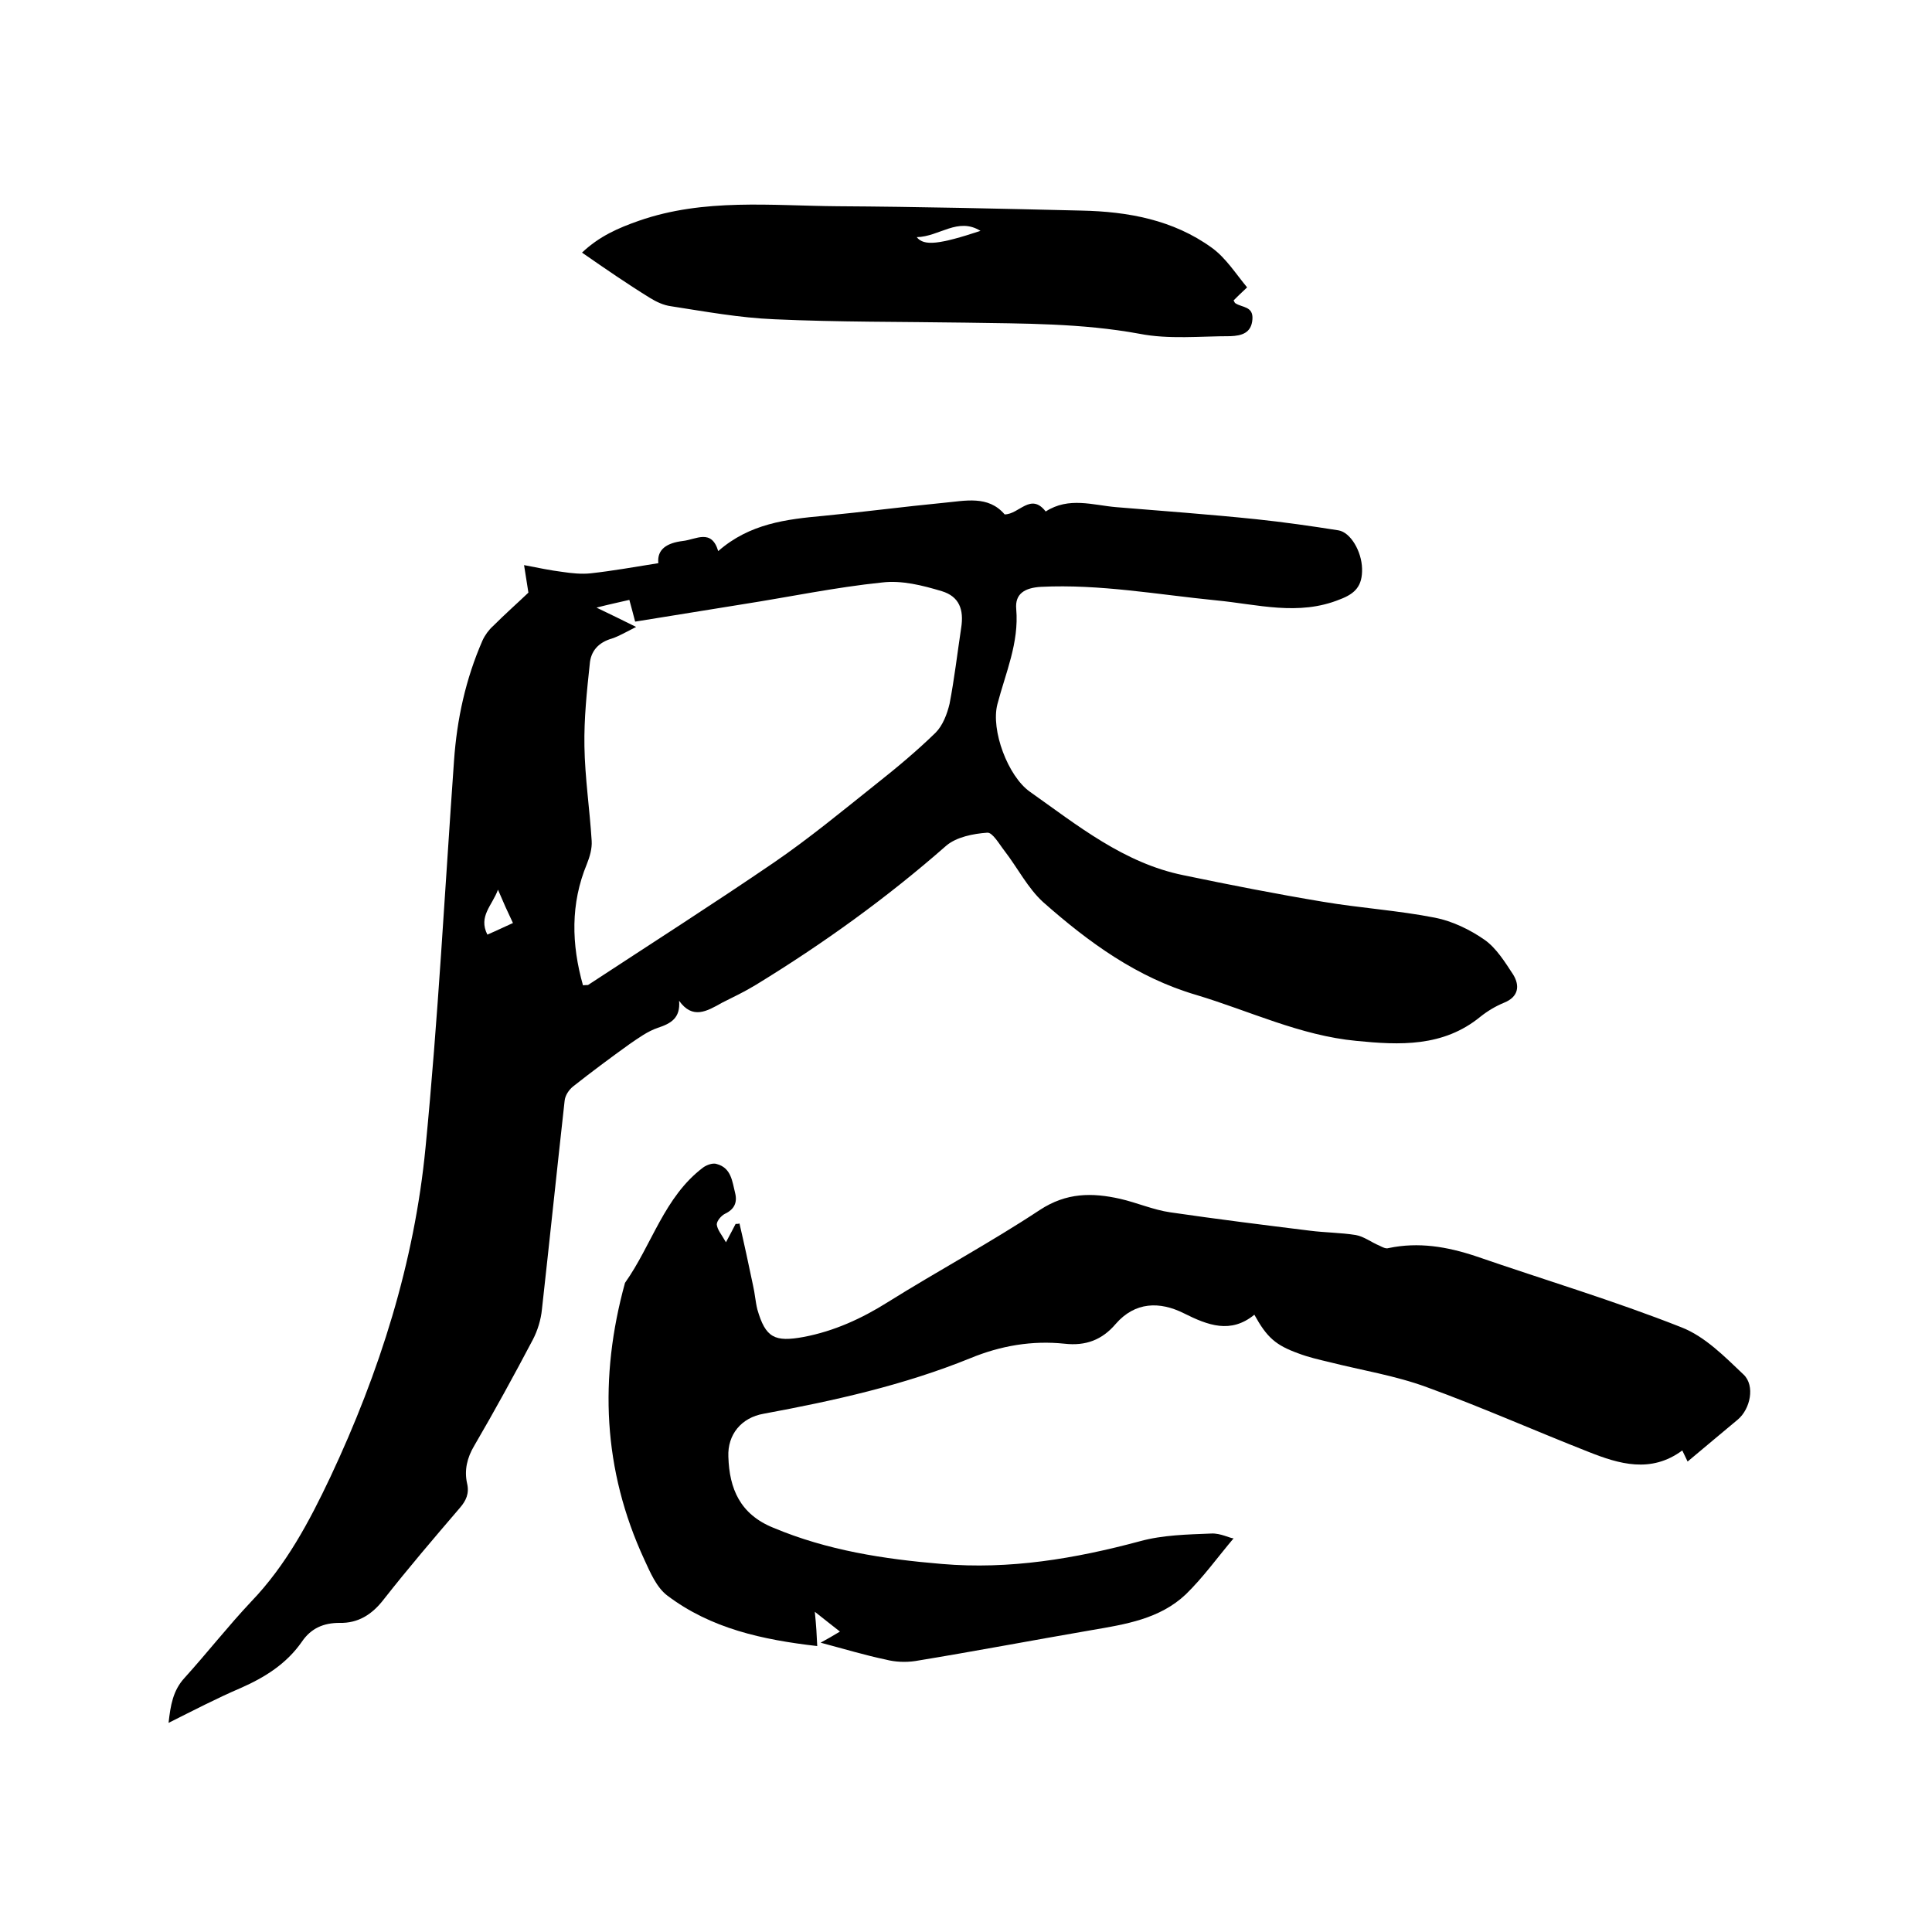
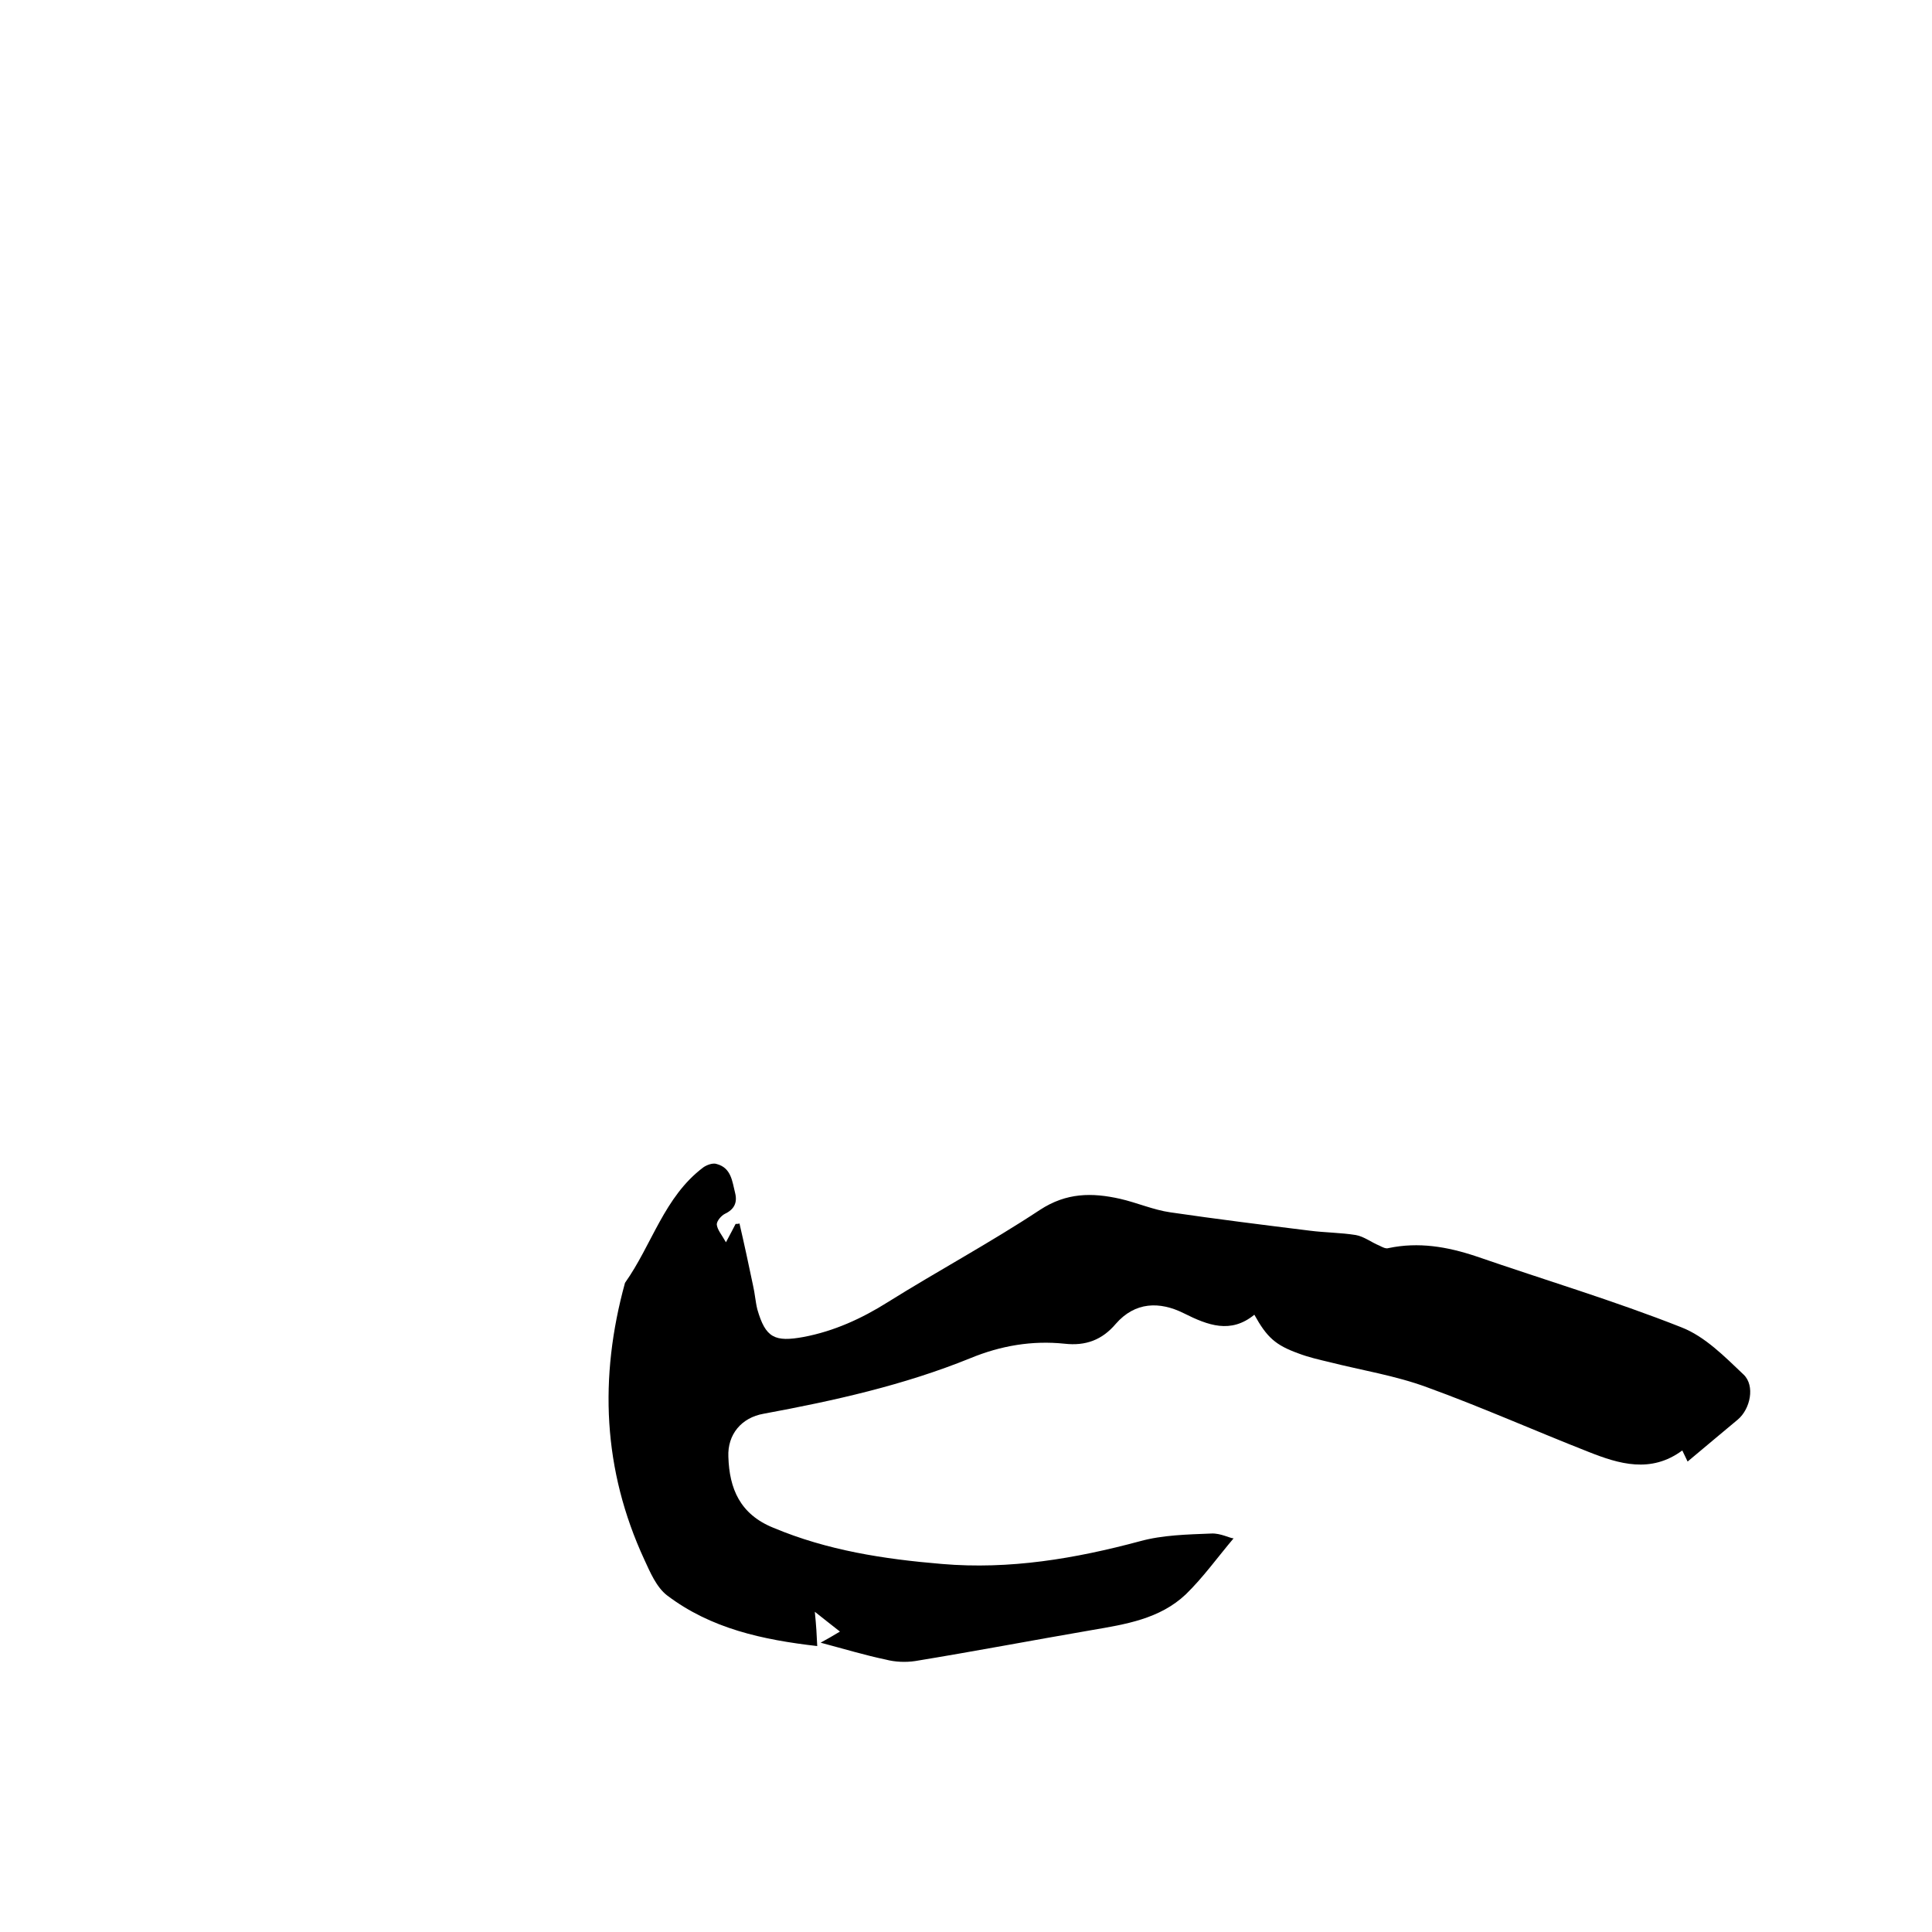
<svg xmlns="http://www.w3.org/2000/svg" enable-background="new 0 0 400 400" viewBox="0 0 400 400">
-   <path d="m140.6 207.2c.3 3.6-1.7 4.7-4.4 5.6-2.1.7-4 2.1-5.9 3.4-3.9 2.8-7.8 5.7-11.6 8.7-.9.7-1.7 1.9-1.8 3-1.6 14.4-3.1 28.8-4.7 43.2-.2 2.1-.9 4.4-1.9 6.3-3.9 7.4-7.9 14.7-12.1 21.9-1.5 2.5-2.1 5.1-1.5 7.8.5 2.1-.2 3.6-1.5 5.1-5.4 6.3-10.7 12.5-15.8 19-2.4 3.1-5.3 4.9-9.1 4.8-3.3 0-5.9 1.1-7.8 3.9-3.2 4.6-7.7 7.4-12.7 9.6-4.9 2.1-9.7 4.6-14.9 7.2.4-3.6.9-6.7 3.3-9.3 4.7-5.2 9-10.7 13.8-15.8 7.2-7.5 12-16.5 16.4-25.8 10.2-21.7 17.4-44.4 19.7-68.2 2.6-26.6 4-53.4 5.9-80.1.6-8.6 2.4-16.9 5.9-24.9.5-1.1 1.3-2.2 2.2-3 2.5-2.5 5.1-4.8 7.3-6.9-.3-1.8-.5-3.3-.9-5.7 3.1.6 5.5 1.1 7.9 1.4 2 .3 4 .5 5.9.3 4.5-.5 9-1.3 14-2.1-.3-2.9 1.8-4.2 5.1-4.6 2.7-.3 5.9-2.6 7.3 2.1 6.5-5.7 14.1-6.6 21.8-7.3 8.3-.8 16.6-1.9 24.9-2.7 4.4-.4 9.2-1.6 12.6 2.4 3 0 5.4-4.6 8.5-.6 4.8-3.1 9.8-1.3 14.6-.9 9.7.8 19.4 1.5 29 2.5 5.7.6 11.3 1.4 17 2.3 2.5.4 4.8 4.3 4.9 7.9s-1.4 5.2-4.6 6.4c-8.6 3.5-17.1 1-25.6.2-12.1-1.2-24.1-3.4-36.3-2.8-3.3.2-5.4 1.4-5.1 4.6.6 7-2.2 13.2-3.9 19.7-1.4 5.4 2.2 14.9 6.7 18.1 9.9 7 19.5 14.8 31.8 17.3 9.6 2 19.3 3.9 28.9 5.5 7.7 1.3 15.6 1.8 23.2 3.3 3.6.7 7.3 2.5 10.3 4.6 2.4 1.7 4.2 4.6 5.9 7.2 1.4 2.3 1.1 4.6-1.9 5.8-1.7.7-3.4 1.7-4.9 2.9-7.7 6.3-16.7 5.9-25.7 5-11.6-1.1-22.1-6.2-33.1-9.5-12.3-3.6-22.3-10.9-31.7-19.2-3.2-2.9-5.3-7.1-8-10.6-1.1-1.4-2.5-3.9-3.6-3.8-2.9.2-6.4.9-8.5 2.7-12.3 10.8-25.5 20.3-39.4 28.8-2.3 1.4-4.6 2.5-7 3.7-3.2 1.8-6.1 3.5-8.9-.4zm-19.9-3.2c.7-.1 1 0 1.1-.1 12.8-8.4 25.8-16.7 38.4-25.3 7.3-5 14.2-10.7 21.1-16.2 4.3-3.4 8.5-6.9 12.4-10.7 1.5-1.5 2.4-3.9 2.9-6 1-5.2 1.6-10.4 2.4-15.7.6-3.8-.4-6.5-4-7.6-4-1.2-8.3-2.3-12.4-1.8-9.7 1-19.2 3-28.8 4.5-7.4 1.2-14.8 2.4-22.3 3.6-.4-1.6-.8-3-1.2-4.5-2.1.5-4.1.9-6.8 1.6 3.1 1.5 5.4 2.6 8.2 4-2 1-3.5 1.9-5 2.4-2.8.8-4.4 2.6-4.6 5.3-.6 5.6-1.2 11.3-1.1 17 .1 6.5 1.1 13.1 1.5 19.6.1 1.6-.4 3.3-1 4.8-3.4 8.2-3.2 16.6-.8 25.1zm-17.6-19.8c-1.2 3.3-4.1 5.5-2.2 9.3 1.9-.8 3.5-1.6 5.3-2.4-1.1-2.3-2-4.3-3.1-6.9z" />
  <path d="m169.2 340.8c-11.3-1.3-22-3.6-31.1-10.5-2.2-1.7-3.5-4.8-4.7-7.4-8.6-18.6-9.4-37.7-4-57.3 5.6-7.9 8.1-17.8 16.2-23.9.7-.5 2-1 2.8-.7 3 .8 3.2 3.6 3.8 6 .5 2-.2 3.4-2.1 4.3-.8.4-1.7 1.5-1.7 2.2.1 1.1 1 2.1 1.9 3.7 1-1.9 1.5-2.8 2-3.8.3 0 .6 0 .8-.1 1 4.3 1.9 8.5 2.8 12.8.4 1.7.5 3.4.9 5 1.7 5.9 3.6 6.8 9.6 5.7 6.3-1.2 12-3.8 17.4-7.2 10.4-6.5 21.2-12.3 31.5-19.1 5.5-3.6 10.8-3.6 16.6-2.3 3.5.8 6.9 2.3 10.4 2.8 9.6 1.4 19.2 2.6 28.9 3.8 3.1.4 6.4.4 9.5.9 1.7.3 3.2 1.5 4.9 2.2.6.3 1.3.7 1.9.5 6.2-1.3 12.1-.3 18.1 1.7 14.2 4.9 28.6 9.2 42.5 14.7 4.9 1.9 9 6.1 12.9 9.8 2.4 2.3 1.4 7.1-1.2 9.3-3.2 2.7-6.5 5.4-10.4 8.7-.3-.7-.7-1.4-1.1-2.3-6.5 4.8-13.1 2.8-19.4.3-11.2-4.4-22.2-9.3-33.5-13.4-6.5-2.4-13.5-3.5-20.2-5.2-2.1-.5-4.3-1-6.4-1.8-4.7-1.7-6.5-3.3-9.1-8-4.9 4-9.6 2.2-14.6-.3s-10.1-2.4-14.1 2.2c-2.8 3.3-6.2 4.6-10.6 4.1-6.7-.7-13.2.4-19.5 3-13.8 5.6-28.2 8.8-42.8 11.5-4.6.8-7.5 4.3-7.3 8.9.2 6.6 2.4 11.9 9.3 14.7 11.2 4.7 22.9 6.5 34.9 7.5 14 1.2 27.6-1.1 41-4.7 4.7-1.3 9.8-1.4 14.8-1.6 1.9-.1 3.9 1 4.6 1-3.3 3.9-6.3 8.1-9.9 11.6-5.4 5.1-12.5 6.2-19.5 7.4-12.2 2.1-24.3 4.4-36.5 6.4-2 .3-4.2.2-6.1-.3-4.3-.9-8.6-2.2-13.5-3.5 1.3-.7 2.5-1.4 4-2.3-2.2-1.7-3.4-2.7-5.2-4.1.3 3 .4 4.8.5 7.1z" />
-   <path d="m120.5 52.3c3.6-3.4 7.5-5.1 11.8-6.6 13.5-4.7 27.4-3.1 41.2-3 16.8.1 33.6.5 50.4.9 9.6.2 19 1.9 27 7.7 2.9 2.1 4.9 5.3 7.3 8.2-1.4 1.3-2.1 2-2.8 2.7.2.3.2.5.4.6 1.4.9 3.7.6 3.5 3.3-.2 2.9-2.3 3.4-4.5 3.5-6.3 0-12.8.7-18.9-.5-12-2.2-24-2.1-36-2.3-13.2-.2-26.4-.1-39.6-.7-7.2-.3-14.3-1.6-21.4-2.7-1.5-.2-3-.9-4.3-1.7-4.7-2.9-9.2-6-14.1-9.4zm82.5-4.5c-4.7-2.9-8.5 1.2-13.2 1.3 1.5 1.9 4.7 1.5 13.2-1.3z" />
</svg>